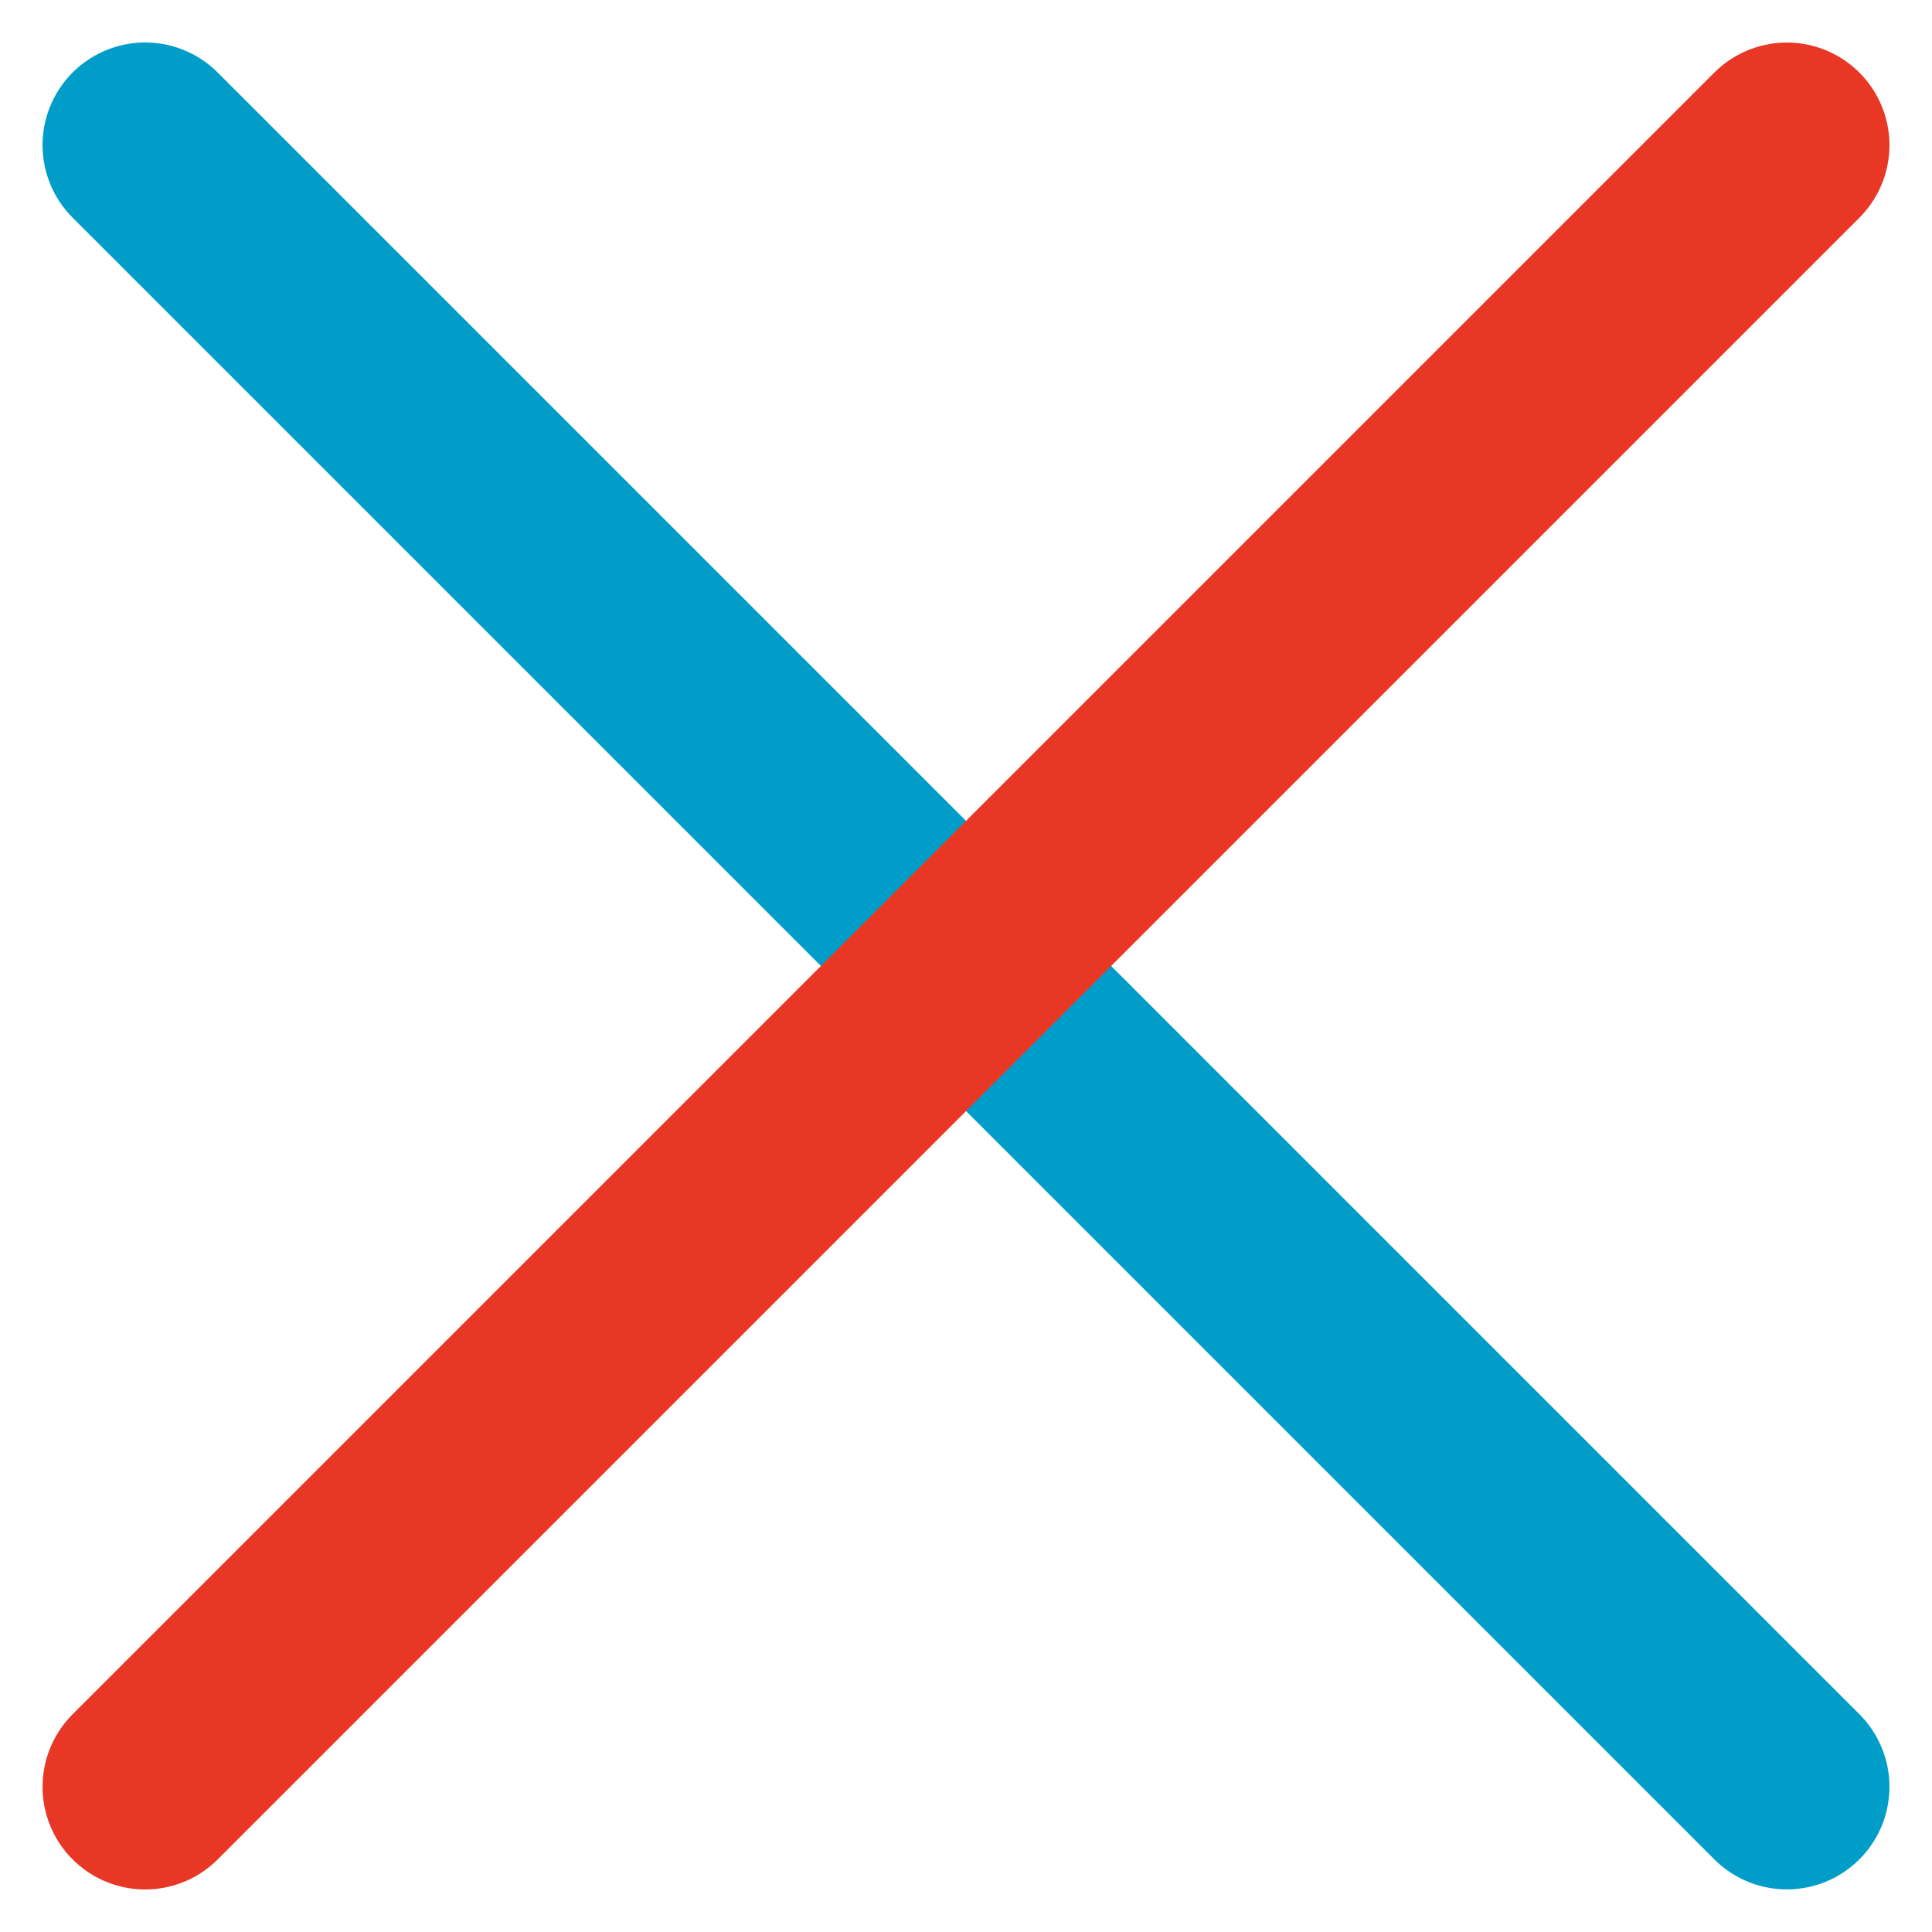
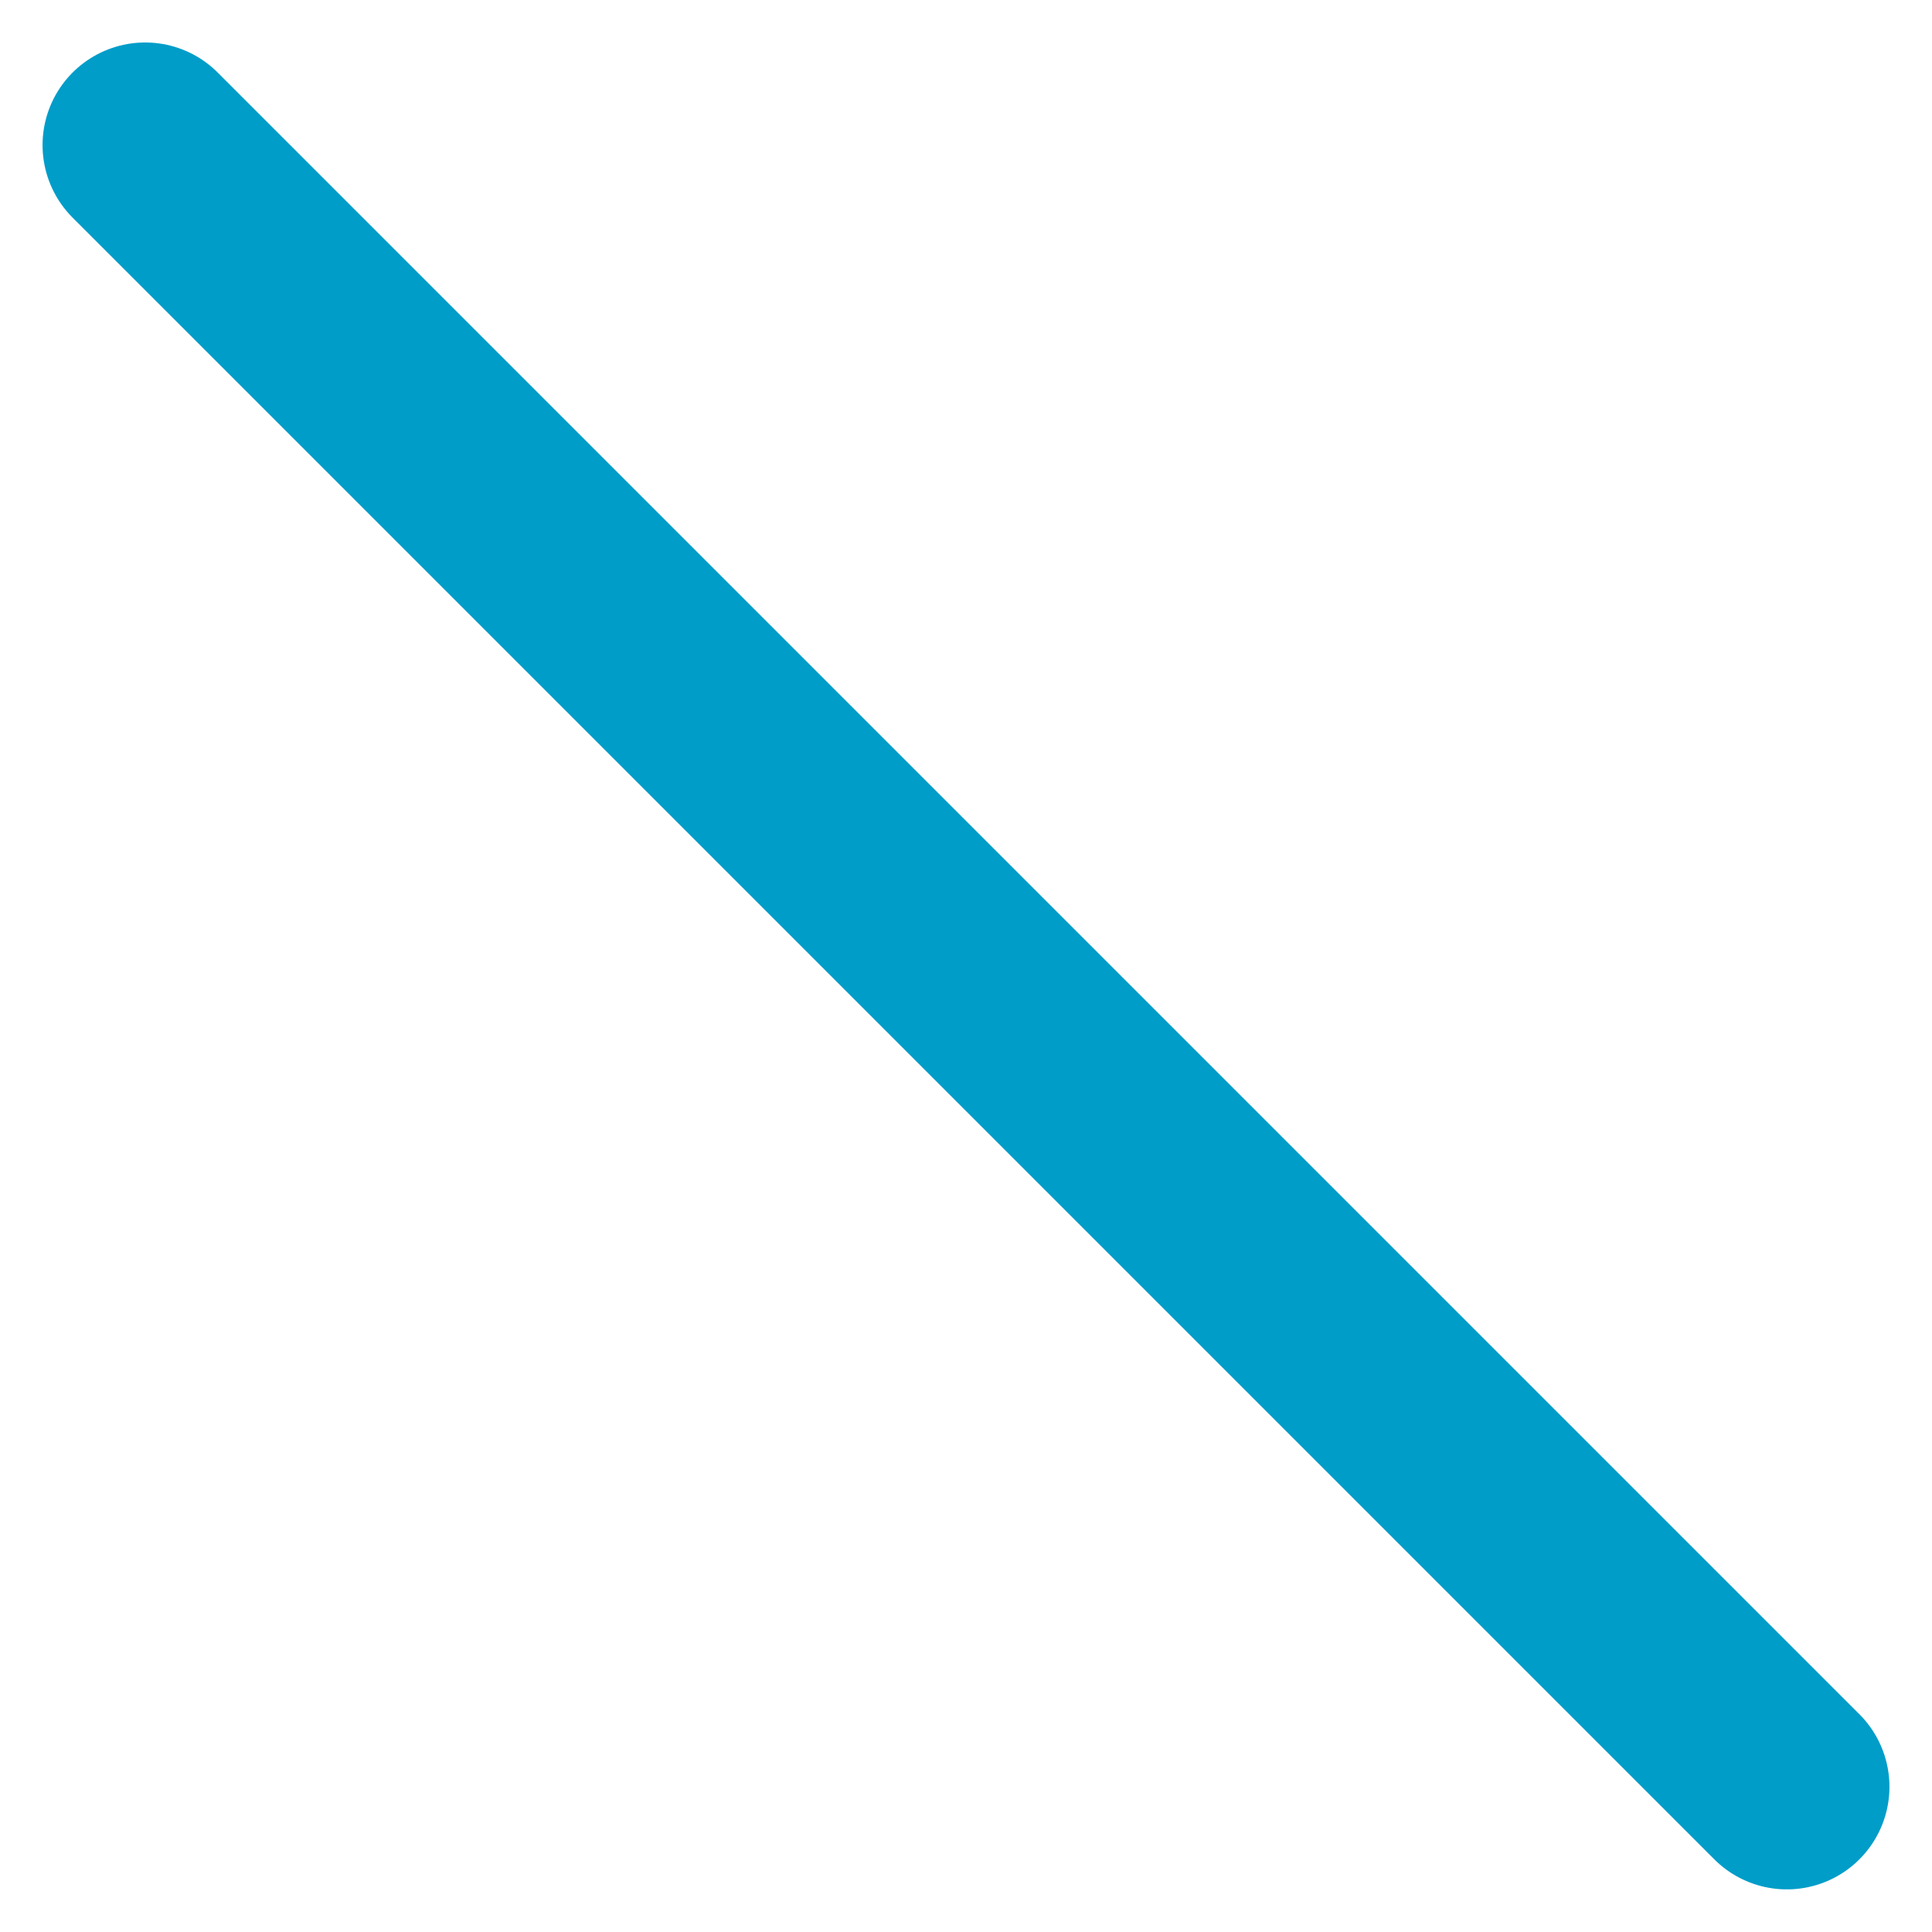
<svg xmlns="http://www.w3.org/2000/svg" width="28.244" height="28.244" viewBox="0 0 28.244 28.244">
  <g id="グループ_174246" data-name="グループ 174246" transform="translate(-1446.402 -74.889)">
    <path id="パス_1358508" data-name="パス 1358508" d="M2569.524-22595.99l24,24" transform="translate(-1121 22673)" fill="none" stroke="#009dc9" stroke-linecap="round" stroke-width="3" />
-     <path id="パス_1358509" data-name="パス 1358509" d="M2569.524-22595.99l24,24" transform="translate(24044.514 2670.535) rotate(-90)" fill="none" stroke="#e83725" stroke-linecap="round" stroke-width="3" />
  </g>
</svg>